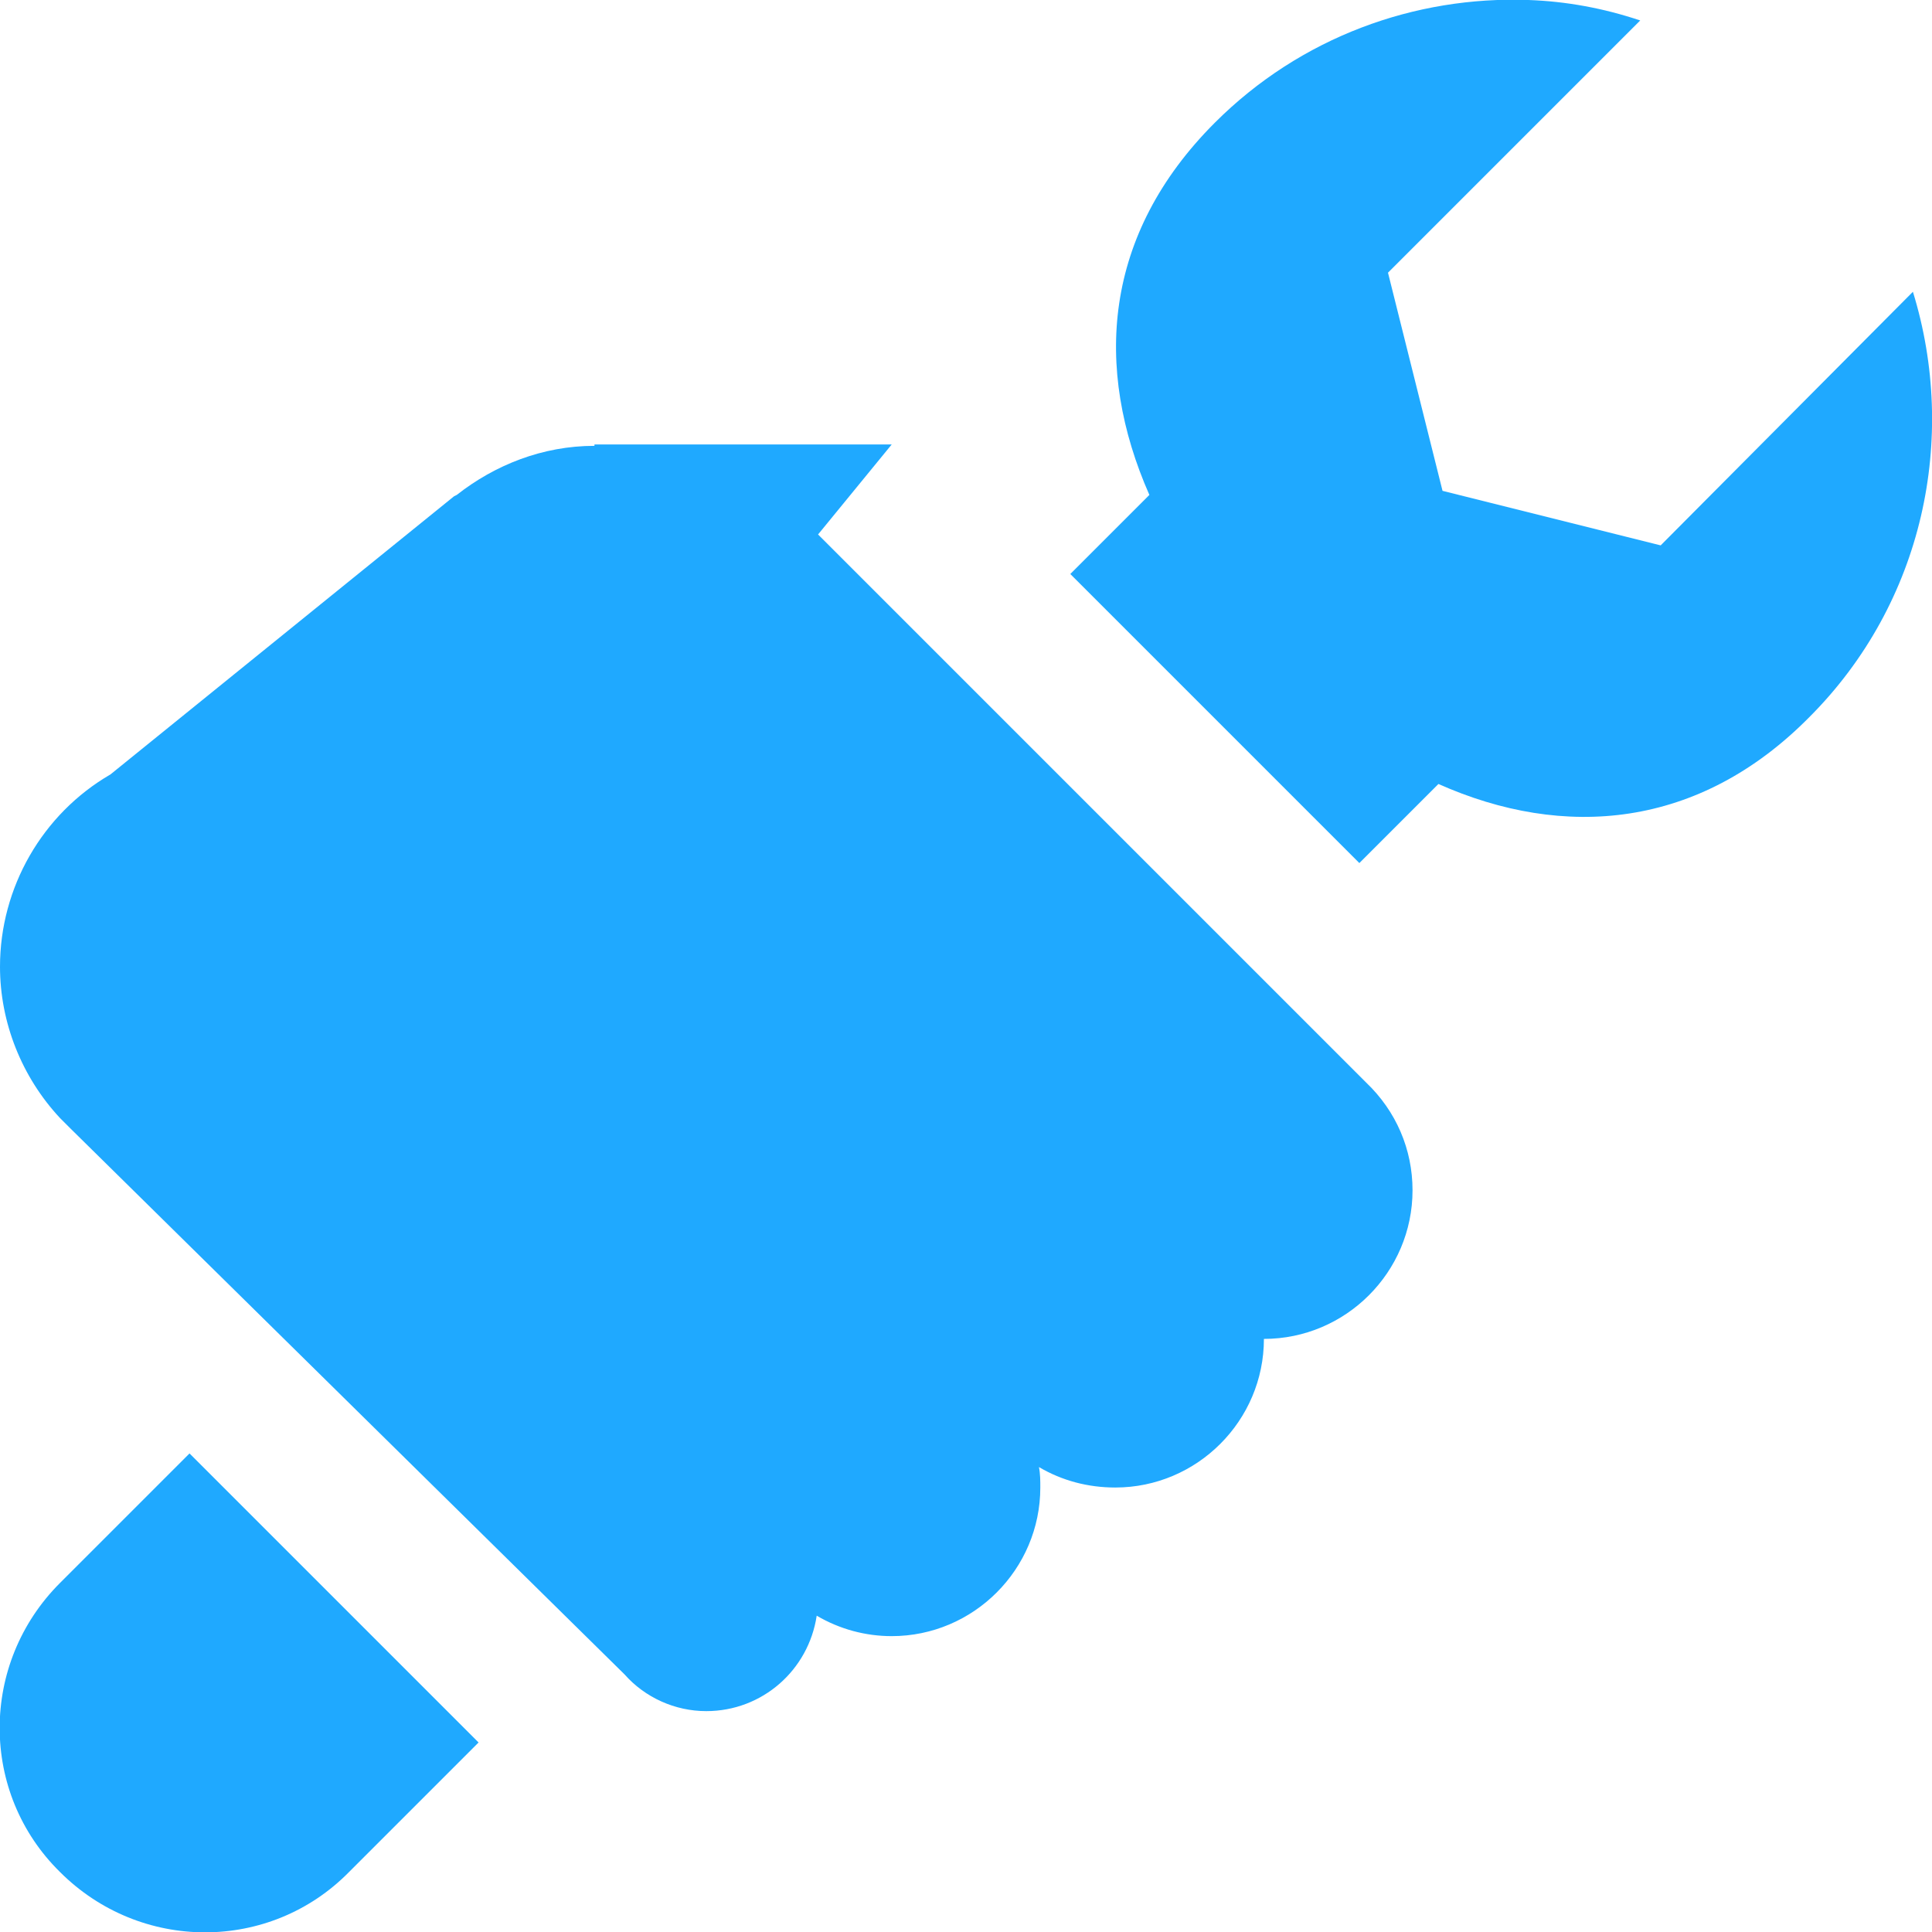
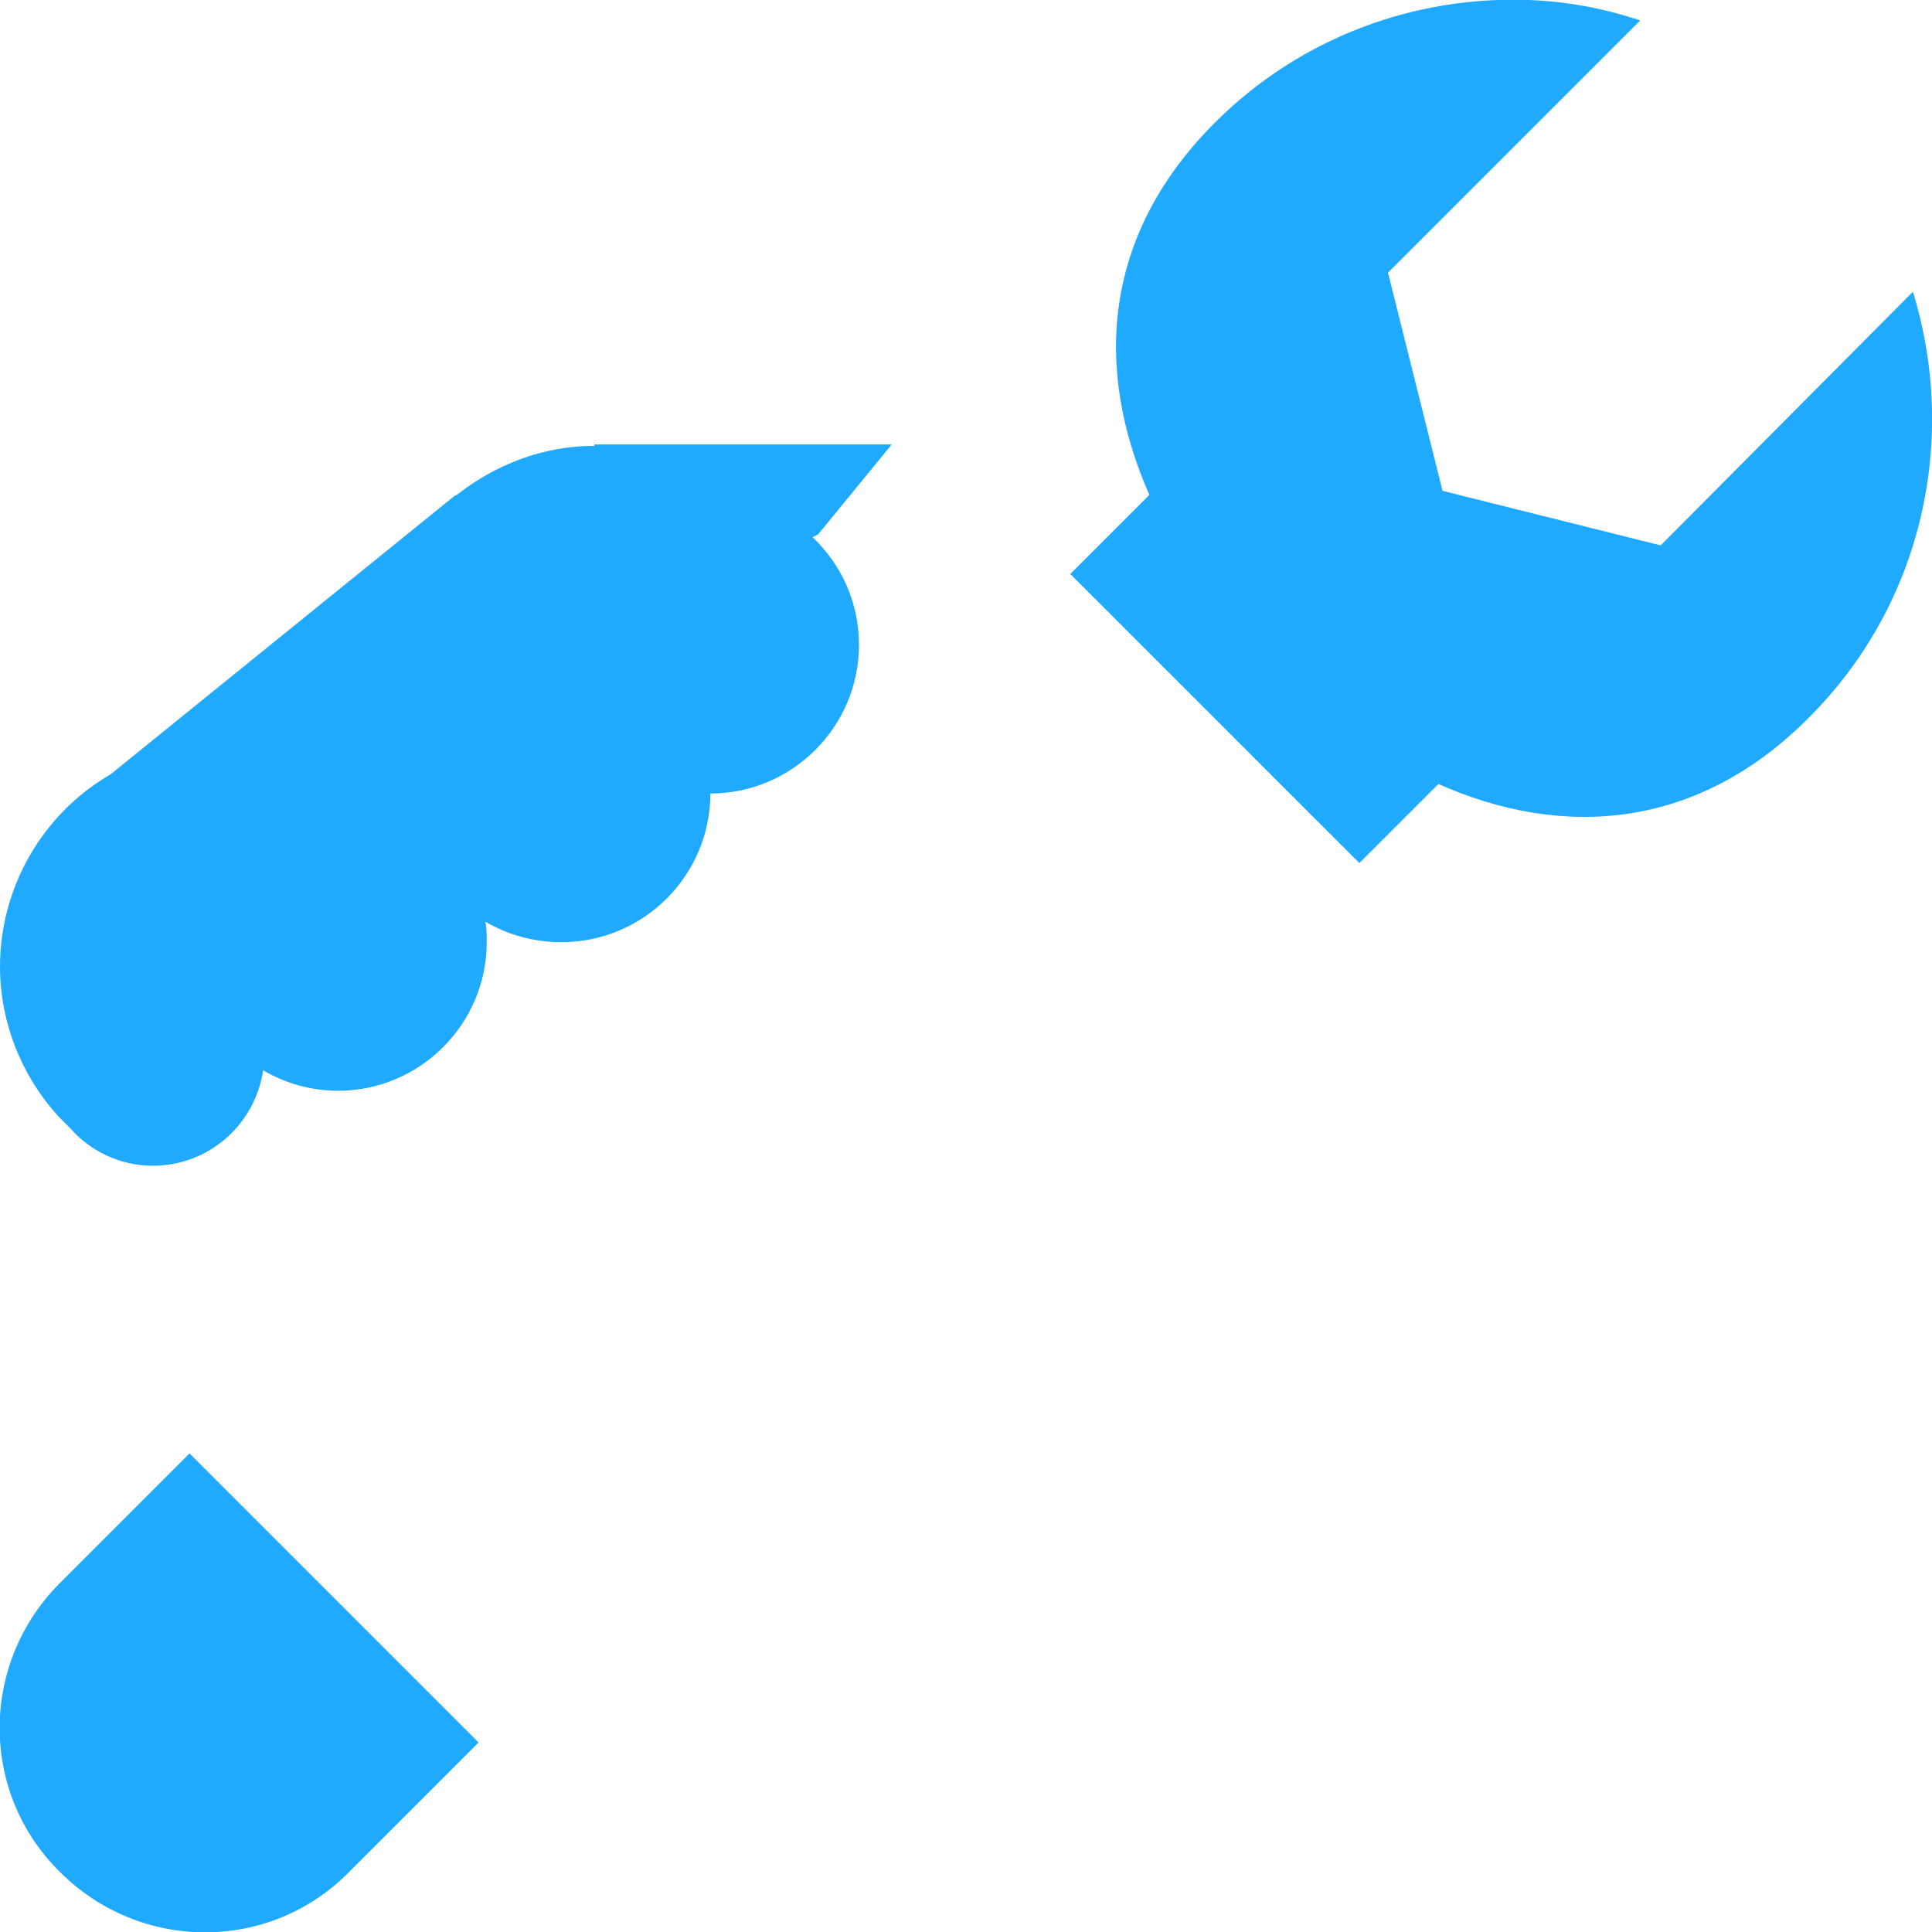
<svg xmlns="http://www.w3.org/2000/svg" version="1.1" id="Ebene_1" x="0px" y="0px" viewBox="0 0 141.7 141.7" style="enable-background:new 0 0 141.7 141.7;" xml:space="preserve">
  <style type="text/css">
	.st0{fill:#1FA9FF;}
</style>
-   <path class="st0" d="M112.1,0c-8.3-0.3-16.7,2.7-23,9c-8.2,8.2-8.9,18-4.8,27.3l-5.8,5.8l21.2,21.2l5.8-5.8  c9.2,4.1,19.1,3.3,27.2-4.9c8.4-8.4,10.9-20.5,7.6-31.2L121.8,40l-16-4l-4-16l18.5-18.5C117.6,0.6,114.9,0.1,112.1,0z M43.6,32.7  c-3.8,0-7.3,1.4-10.1,3.6l-0.2,0.1L8.1,56.8v0C3.1,59.7,0,65.1,0,70.9C0,75,1.6,79,4.4,82v0l0.1,0.1c0.2,0.2,0.5,0.5,0.7,0.7  l40.6,40c1.5,1.7,3.7,2.7,6,2.7c4.1,0,7.5-3,8.1-7c1.7,1,3.6,1.5,5.5,1.5c6,0,10.9-4.9,10.9-10.9c0-0.5,0-1-0.1-1.5  c1.7,1,3.6,1.5,5.6,1.5c6,0,10.9-4.9,10.9-10.9c6,0,10.9-4.9,10.9-10.9c0-3-1.2-5.8-3.4-7.9h0L60,39.2l5.4-6.6H43.6z M13.9,106.6  l-9.5,9.5c-5.9,5.9-5.9,15.4,0,21.2c5.9,5.9,15.4,5.9,21.2,0l9.5-9.5L13.9,106.6z" />
+   <path class="st0" d="M112.1,0c-8.3-0.3-16.7,2.7-23,9c-8.2,8.2-8.9,18-4.8,27.3l-5.8,5.8l21.2,21.2l5.8-5.8  c9.2,4.1,19.1,3.3,27.2-4.9c8.4-8.4,10.9-20.5,7.6-31.2L121.8,40l-16-4l-4-16l18.5-18.5C117.6,0.6,114.9,0.1,112.1,0z M43.6,32.7  c-3.8,0-7.3,1.4-10.1,3.6l-0.2,0.1L8.1,56.8v0C3.1,59.7,0,65.1,0,70.9C0,75,1.6,79,4.4,82v0l0.1,0.1c0.2,0.2,0.5,0.5,0.7,0.7  c1.5,1.7,3.7,2.7,6,2.7c4.1,0,7.5-3,8.1-7c1.7,1,3.6,1.5,5.5,1.5c6,0,10.9-4.9,10.9-10.9c0-0.5,0-1-0.1-1.5  c1.7,1,3.6,1.5,5.6,1.5c6,0,10.9-4.9,10.9-10.9c6,0,10.9-4.9,10.9-10.9c0-3-1.2-5.8-3.4-7.9h0L60,39.2l5.4-6.6H43.6z M13.9,106.6  l-9.5,9.5c-5.9,5.9-5.9,15.4,0,21.2c5.9,5.9,15.4,5.9,21.2,0l9.5-9.5L13.9,106.6z" />
</svg>